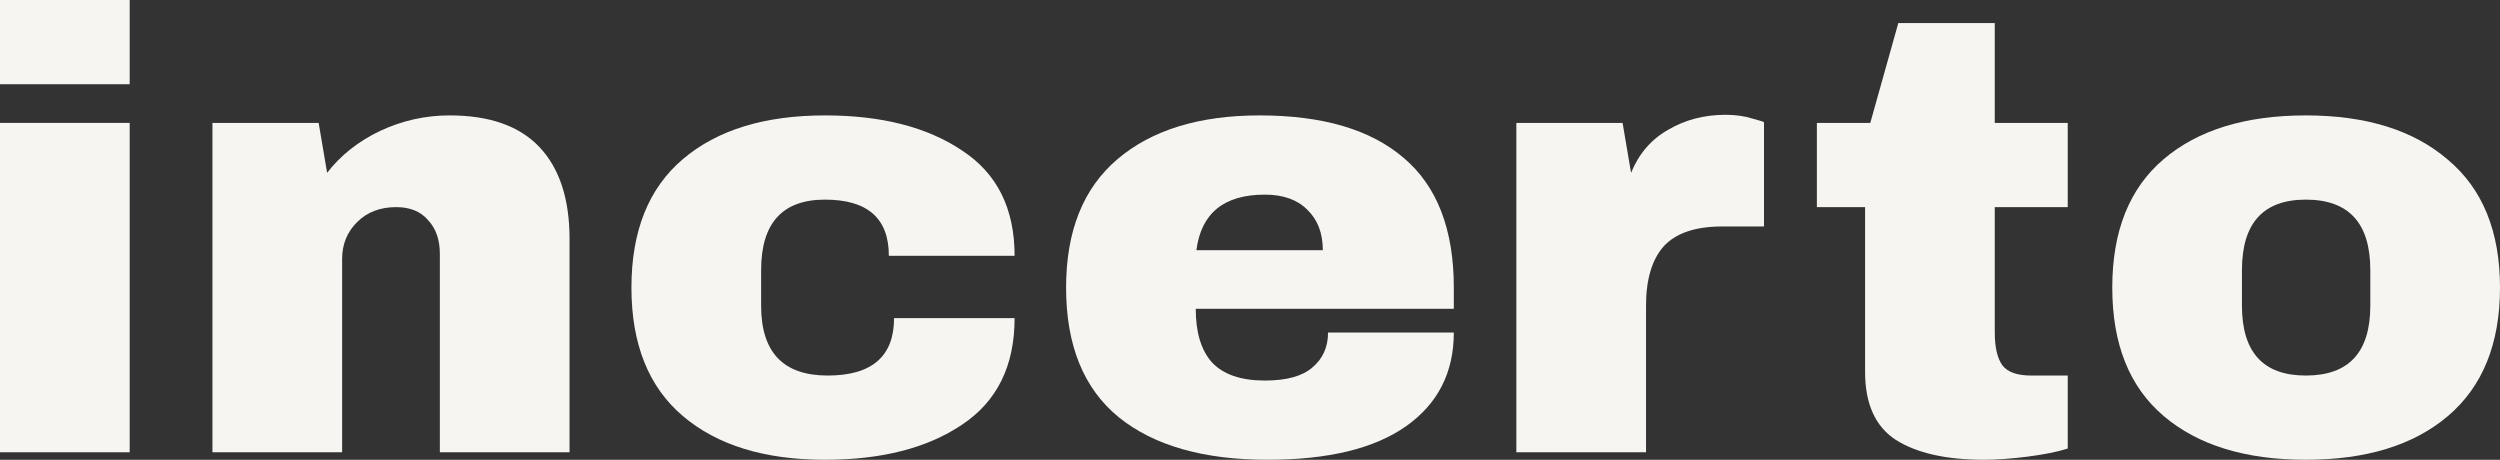
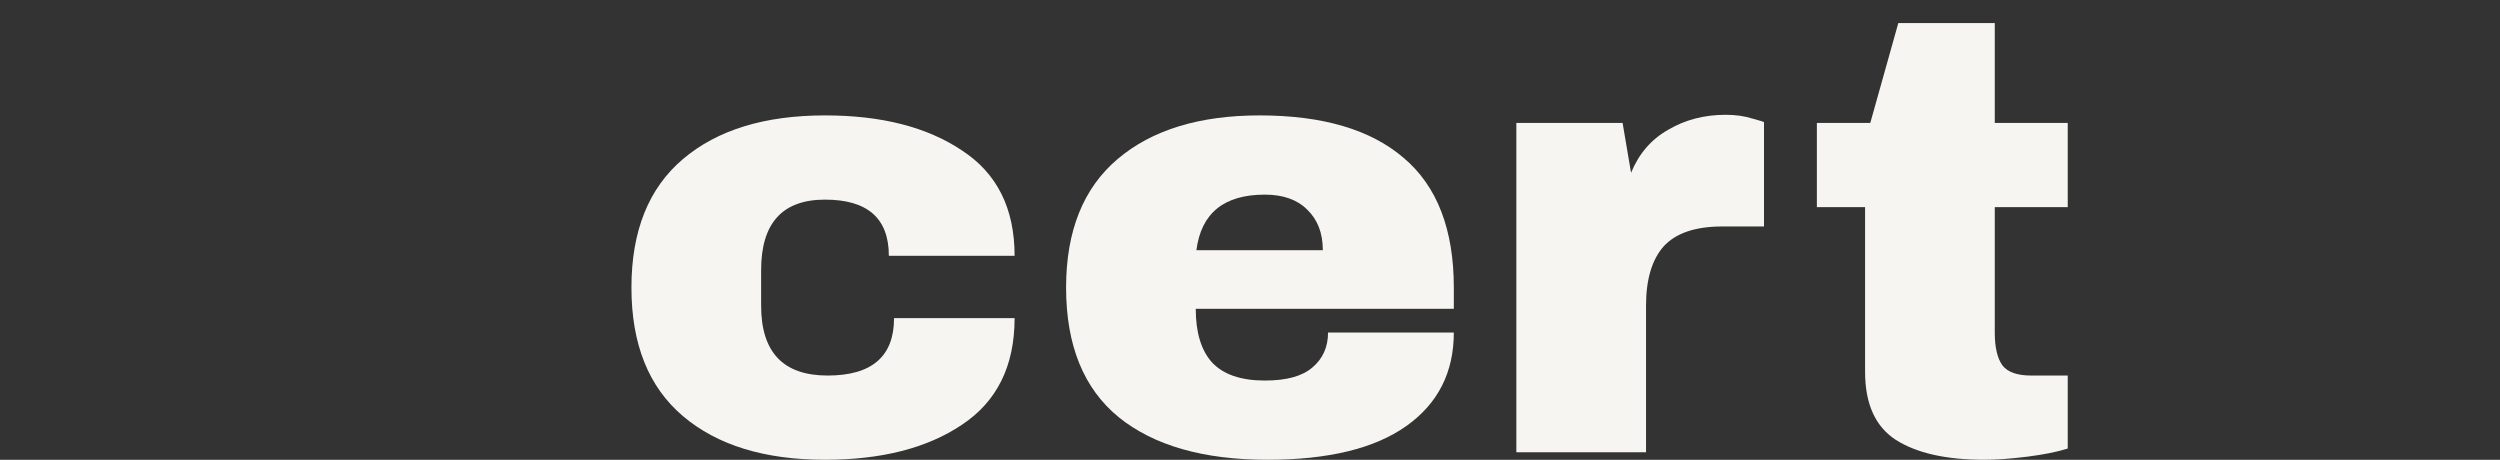
<svg xmlns="http://www.w3.org/2000/svg" width="87" height="16" viewBox="0 0 87 16" fill="none">
  <rect x="0" y="0" width="87" height="16" fill="#333333" stroke="none" />
-   <path d="M0 2.931V0H4.513V2.931H0ZM0 15.739V4.277H4.513V15.739H0Z" fill="#F6F5F1" />
-   <path d="M15.647 4.016C17.038 4.016 18.081 4.385 18.777 5.123C19.472 5.862 19.82 6.925 19.82 8.315V15.739H15.307V8.836C15.307 8.344 15.171 7.953 14.899 7.663C14.642 7.36 14.272 7.208 13.788 7.208C13.229 7.208 12.775 7.381 12.427 7.729C12.079 8.076 11.906 8.503 11.906 9.009V15.739H7.393V4.277H11.089L11.384 6.014C11.853 5.406 12.465 4.921 13.221 4.559C13.992 4.197 14.801 4.016 15.647 4.016Z" fill="#F6F5F1" />
  <path d="M28.709 4.016C30.675 4.016 32.262 4.422 33.471 5.232C34.696 6.028 35.308 7.251 35.308 8.901H30.932C30.932 7.598 30.191 6.947 28.709 6.947C27.228 6.947 26.487 7.765 26.487 9.4V10.638C26.487 12.259 27.258 13.069 28.8 13.069C30.342 13.069 31.113 12.403 31.113 11.072H35.308C35.308 12.736 34.696 13.974 33.471 14.784C32.262 15.595 30.675 16 28.709 16C26.608 16 24.96 15.493 23.766 14.48C22.571 13.467 21.974 11.976 21.974 10.008C21.974 8.04 22.571 6.549 23.766 5.536C24.96 4.523 26.608 4.016 28.709 4.016Z" fill="#F6F5F1" />
  <path d="M43.835 4.016C46.027 4.016 47.697 4.508 48.846 5.493C50.011 6.477 50.593 7.982 50.593 10.008V10.746H41.612C41.612 11.571 41.801 12.194 42.179 12.613C42.572 13.033 43.185 13.243 44.016 13.243C44.772 13.243 45.324 13.091 45.672 12.787C46.034 12.483 46.216 12.078 46.216 11.571H50.593C50.593 12.961 50.041 14.046 48.937 14.828C47.834 15.609 46.223 16 44.107 16C41.885 16 40.161 15.508 38.937 14.524C37.712 13.525 37.1 12.02 37.1 10.008C37.1 8.04 37.697 6.549 38.891 5.536C40.086 4.523 41.733 4.016 43.835 4.016ZM44.016 6.773C42.595 6.773 41.801 7.417 41.635 8.706H46.034C46.034 8.112 45.853 7.642 45.49 7.294C45.142 6.947 44.651 6.773 44.016 6.773Z" fill="#F6F5F1" />
  <path d="M60.049 3.995C60.397 3.995 60.706 4.038 60.978 4.125C61.251 4.197 61.387 4.241 61.387 4.255V7.881H59.935C58.998 7.881 58.318 8.112 57.894 8.575C57.486 9.038 57.282 9.726 57.282 10.638V15.739H52.769V4.277H56.466L56.761 6.014C57.033 5.348 57.464 4.848 58.053 4.516C58.643 4.168 59.308 3.995 60.049 3.995Z" fill="#F6F5F1" />
  <path d="M71.957 4.277V7.208H69.418V11.571C69.418 12.092 69.508 12.476 69.69 12.722C69.871 12.953 70.204 13.069 70.688 13.069H71.957V15.609C71.595 15.725 71.126 15.819 70.551 15.892C69.977 15.964 69.478 16 69.055 16C67.724 16 66.696 15.768 65.971 15.305C65.26 14.842 64.905 14.053 64.905 12.939V7.208H63.227V4.277H65.086L66.061 0.803H69.418V4.277H71.957Z" fill="#F6F5F1" />
-   <path d="M80.242 4.016C82.344 4.016 83.992 4.53 85.186 5.558C86.395 6.571 87 8.054 87 10.008C87 11.962 86.395 13.453 85.186 14.48C83.992 15.493 82.344 16 80.242 16C78.141 16 76.493 15.493 75.299 14.48C74.104 13.467 73.507 11.976 73.507 10.008C73.507 8.04 74.104 6.549 75.299 5.536C76.493 4.523 78.141 4.016 80.242 4.016ZM80.242 6.947C78.761 6.947 78.02 7.765 78.02 9.4V10.638C78.02 12.259 78.761 13.069 80.242 13.069C81.739 13.069 82.487 12.259 82.487 10.638V9.4C82.487 7.765 81.739 6.947 80.242 6.947Z" fill="#F6F5F1" />
</svg>